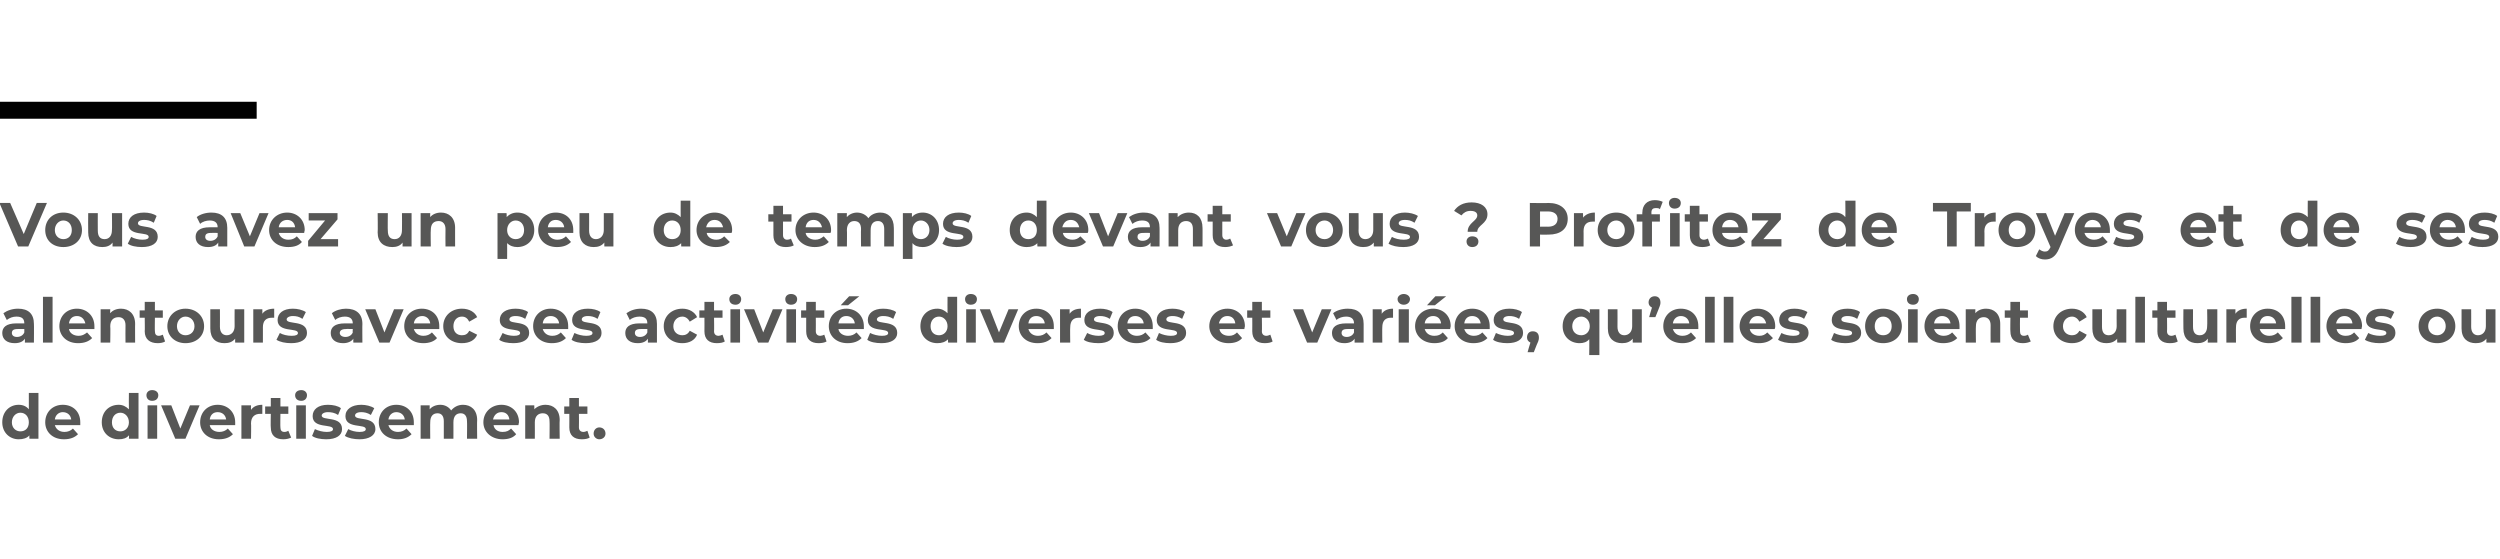
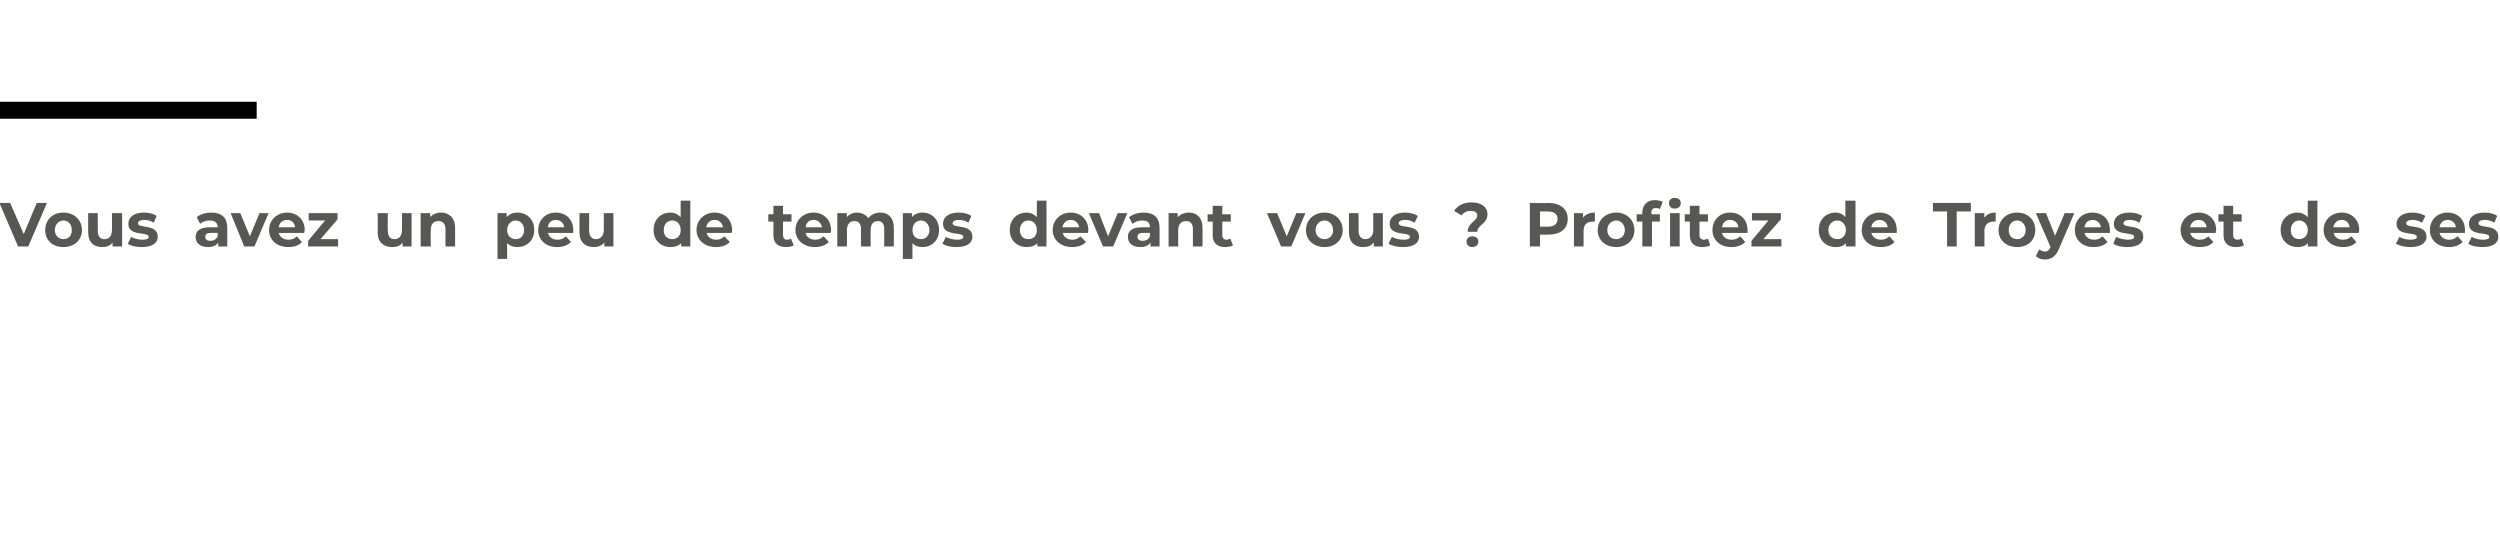
<svg xmlns="http://www.w3.org/2000/svg" version="1.1" width="442.2px" height="98.8px" viewBox="0 -33 442.2 98.8" style="top:-33px">
  <desc>Vous avez un peu de temps devant vous Profitez de Troyes et de ses alentours avec ses activités diverses et variées</desc>
  <defs />
  <g class="svg-textframe-paragraphrules">
    <line class="svg-paragraph-ruleabove" y1="-13.5" y2="-13.5" x1="0" x2="45.4" stroke="#000" stroke-width="3" />
  </g>
  <g id="Polygon16581">
-     <path d="M 6.8 36.5 L 6.8 44.6 L 5.2 44.6 C 5.2 44.6 5.18 43.97 5.2 44 C 4.8 44.5 4.1 44.7 3.3 44.7 C 1.7 44.7 0.4 43.5 0.4 41.7 C 0.4 39.8 1.7 38.6 3.3 38.6 C 4.1 38.6 4.7 38.9 5.1 39.4 C 5.1 39.36 5.1 36.5 5.1 36.5 L 6.8 36.5 Z M 5.1 41.7 C 5.1 40.7 4.5 40 3.6 40 C 2.8 40 2.1 40.7 2.1 41.7 C 2.1 42.7 2.8 43.3 3.6 43.3 C 4.5 43.3 5.1 42.7 5.1 41.7 Z M 14.2 42.2 C 14.2 42.2 9.7 42.2 9.7 42.2 C 9.9 42.9 10.5 43.4 11.4 43.4 C 12 43.4 12.5 43.2 12.9 42.8 C 12.9 42.8 13.8 43.8 13.8 43.8 C 13.2 44.4 12.4 44.7 11.3 44.7 C 9.3 44.7 8 43.4 8 41.7 C 8 39.9 9.3 38.6 11.1 38.6 C 12.9 38.6 14.2 39.8 14.2 41.7 C 14.2 41.8 14.2 42 14.2 42.2 Z M 9.7 41.2 C 9.7 41.2 12.6 41.2 12.6 41.2 C 12.5 40.4 11.9 39.9 11.1 39.9 C 10.4 39.9 9.8 40.4 9.7 41.2 Z M 24.5 36.5 L 24.5 44.6 L 22.8 44.6 C 22.8 44.6 22.85 43.97 22.8 44 C 22.4 44.5 21.8 44.7 21 44.7 C 19.3 44.7 18 43.5 18 41.7 C 18 39.8 19.3 38.6 21 38.6 C 21.7 38.6 22.3 38.9 22.8 39.4 C 22.77 39.36 22.8 36.5 22.8 36.5 L 24.5 36.5 Z M 22.8 41.7 C 22.8 40.7 22.1 40 21.3 40 C 20.4 40 19.8 40.7 19.8 41.7 C 19.8 42.7 20.4 43.3 21.3 43.3 C 22.1 43.3 22.8 42.7 22.8 41.7 Z M 25.9 36.9 C 25.9 36.4 26.3 36 26.9 36 C 27.6 36 28 36.4 28 36.9 C 28 37.5 27.6 37.9 26.9 37.9 C 26.3 37.9 25.9 37.5 25.9 36.9 Z M 26.1 38.7 L 27.8 38.7 L 27.8 44.6 L 26.1 44.6 L 26.1 38.7 Z M 35.3 38.7 L 32.8 44.6 L 31 44.6 L 28.5 38.7 L 30.3 38.7 L 31.9 42.8 L 33.6 38.7 L 35.3 38.7 Z M 41.6 42.2 C 41.6 42.2 37.1 42.2 37.1 42.2 C 37.2 42.9 37.9 43.4 38.8 43.4 C 39.4 43.4 39.9 43.2 40.3 42.8 C 40.3 42.8 41.2 43.8 41.2 43.8 C 40.6 44.4 39.8 44.7 38.7 44.7 C 36.7 44.7 35.4 43.4 35.4 41.7 C 35.4 39.9 36.7 38.6 38.5 38.6 C 40.2 38.6 41.6 39.8 41.6 41.7 C 41.6 41.8 41.6 42 41.6 42.2 Z M 37.1 41.2 C 37.1 41.2 40 41.2 40 41.2 C 39.9 40.4 39.3 39.9 38.5 39.9 C 37.7 39.9 37.2 40.4 37.1 41.2 Z M 46.4 38.6 C 46.4 38.6 46.4 40.2 46.4 40.2 C 46.3 40.2 46.2 40.2 46 40.2 C 45.1 40.2 44.4 40.7 44.4 41.9 C 44.45 41.85 44.4 44.6 44.4 44.6 L 42.7 44.6 L 42.7 38.7 L 44.4 38.7 C 44.4 38.7 44.37 39.51 44.4 39.5 C 44.8 38.9 45.5 38.6 46.4 38.6 Z M 51.5 44.4 C 51.1 44.6 50.6 44.7 50.1 44.7 C 48.7 44.7 47.9 44 47.9 42.6 C 47.85 42.61 47.9 40.2 47.9 40.2 L 46.9 40.2 L 46.9 38.9 L 47.9 38.9 L 47.9 37.4 L 49.6 37.4 L 49.6 38.9 L 51 38.9 L 51 40.2 L 49.6 40.2 C 49.6 40.2 49.56 42.59 49.6 42.6 C 49.6 43.1 49.8 43.4 50.3 43.4 C 50.6 43.4 50.8 43.3 51 43.2 C 51 43.2 51.5 44.4 51.5 44.4 Z M 52.2 36.9 C 52.2 36.4 52.6 36 53.3 36 C 53.9 36 54.3 36.4 54.3 36.9 C 54.3 37.5 53.9 37.9 53.3 37.9 C 52.6 37.9 52.2 37.5 52.2 36.9 Z M 52.4 38.7 L 54.1 38.7 L 54.1 44.6 L 52.4 44.6 L 52.4 38.7 Z M 55.2 44.1 C 55.2 44.1 55.7 42.9 55.7 42.9 C 56.3 43.2 57.1 43.4 57.8 43.4 C 58.6 43.4 58.9 43.2 58.9 42.9 C 58.9 41.9 55.3 42.9 55.3 40.6 C 55.3 39.4 56.3 38.6 58 38.6 C 58.9 38.6 59.8 38.8 60.3 39.2 C 60.3 39.2 59.8 40.4 59.8 40.4 C 59.2 40 58.6 39.9 58 39.9 C 57.3 39.9 56.9 40.2 56.9 40.5 C 56.9 41.5 60.5 40.5 60.5 42.9 C 60.5 44 59.5 44.7 57.7 44.7 C 56.7 44.7 55.7 44.5 55.2 44.1 Z M 61 44.1 C 61 44.1 61.6 42.9 61.6 42.9 C 62.1 43.2 62.9 43.4 63.6 43.4 C 64.4 43.4 64.7 43.2 64.7 42.9 C 64.7 41.9 61.1 42.9 61.1 40.6 C 61.1 39.4 62.2 38.6 63.9 38.6 C 64.7 38.6 65.6 38.8 66.2 39.2 C 66.2 39.2 65.6 40.4 65.6 40.4 C 65 40 64.4 39.9 63.9 39.9 C 63.1 39.9 62.8 40.2 62.8 40.5 C 62.8 41.5 66.4 40.5 66.4 42.9 C 66.4 44 65.3 44.7 63.6 44.7 C 62.6 44.7 61.6 44.5 61 44.1 Z M 73.2 42.2 C 73.2 42.2 68.7 42.2 68.7 42.2 C 68.9 42.9 69.5 43.4 70.4 43.4 C 71 43.4 71.5 43.2 71.9 42.8 C 71.9 42.8 72.8 43.8 72.8 43.8 C 72.2 44.4 71.4 44.7 70.4 44.7 C 68.3 44.7 67 43.4 67 41.7 C 67 39.9 68.3 38.6 70.1 38.6 C 71.9 38.6 73.2 39.8 73.2 41.7 C 73.2 41.8 73.2 42 73.2 42.2 Z M 68.7 41.2 C 68.7 41.2 71.6 41.2 71.6 41.2 C 71.5 40.4 70.9 39.9 70.1 39.9 C 69.4 39.9 68.8 40.4 68.7 41.2 Z M 84.4 41.3 C 84.36 41.26 84.4 44.6 84.4 44.6 L 82.6 44.6 C 82.6 44.6 82.64 41.52 82.6 41.5 C 82.6 40.6 82.2 40.1 81.5 40.1 C 80.7 40.1 80.2 40.6 80.2 41.7 C 80.21 41.68 80.2 44.6 80.2 44.6 L 78.5 44.6 C 78.5 44.6 78.5 41.52 78.5 41.5 C 78.5 40.6 78.1 40.1 77.4 40.1 C 76.6 40.1 76.1 40.6 76.1 41.7 C 76.07 41.68 76.1 44.6 76.1 44.6 L 74.4 44.6 L 74.4 38.7 L 76 38.7 C 76 38.7 76 39.41 76 39.4 C 76.4 38.9 77.1 38.6 77.9 38.6 C 78.7 38.6 79.4 39 79.8 39.6 C 80.3 39 81 38.6 81.9 38.6 C 83.3 38.6 84.4 39.5 84.4 41.3 Z M 91.7 42.2 C 91.7 42.2 87.3 42.2 87.3 42.2 C 87.4 42.9 88 43.4 88.9 43.4 C 89.6 43.4 90 43.2 90.4 42.8 C 90.4 42.8 91.3 43.8 91.3 43.8 C 90.8 44.4 90 44.7 88.9 44.7 C 86.9 44.7 85.5 43.4 85.5 41.7 C 85.5 39.9 86.9 38.6 88.7 38.6 C 90.4 38.6 91.8 39.8 91.8 41.7 C 91.8 41.8 91.7 42 91.7 42.2 Z M 87.2 41.2 C 87.2 41.2 90.1 41.2 90.1 41.2 C 90 40.4 89.5 39.9 88.7 39.9 C 87.9 39.9 87.4 40.4 87.2 41.2 Z M 99 41.3 C 98.95 41.26 99 44.6 99 44.6 L 97.2 44.6 C 97.2 44.6 97.24 41.52 97.2 41.5 C 97.2 40.6 96.8 40.1 96 40.1 C 95.2 40.1 94.6 40.6 94.6 41.7 C 94.62 41.72 94.6 44.6 94.6 44.6 L 92.9 44.6 L 92.9 38.7 L 94.5 38.7 C 94.5 38.7 94.54 39.42 94.5 39.4 C 95 38.9 95.7 38.6 96.5 38.6 C 97.9 38.6 99 39.5 99 41.3 Z M 104.3 44.4 C 104 44.6 103.5 44.7 102.9 44.7 C 101.5 44.7 100.7 44 100.7 42.6 C 100.72 42.61 100.7 40.2 100.7 40.2 L 99.8 40.2 L 99.8 38.9 L 100.7 38.9 L 100.7 37.4 L 102.4 37.4 L 102.4 38.9 L 103.9 38.9 L 103.9 40.2 L 102.4 40.2 C 102.4 40.2 102.43 42.59 102.4 42.6 C 102.4 43.1 102.7 43.4 103.2 43.4 C 103.4 43.4 103.7 43.3 103.9 43.2 C 103.9 43.2 104.3 44.4 104.3 44.4 Z M 105 43.7 C 105 43 105.5 42.6 106 42.6 C 106.6 42.6 107.1 43 107.1 43.7 C 107.1 44.3 106.6 44.7 106 44.7 C 105.5 44.7 105 44.3 105 43.7 Z " stroke="none" fill="#575756" />
-   </g>
+     </g>
  <g id="Polygon16580">
-     <path d="M 6 24.3 C 6.03 24.27 6 27.6 6 27.6 L 4.4 27.6 C 4.4 27.6 4.42 26.91 4.4 26.9 C 4.1 27.4 3.5 27.7 2.6 27.7 C 1.2 27.7 0.4 27 0.4 25.9 C 0.4 24.9 1.1 24.2 2.9 24.2 C 2.9 24.2 4.3 24.2 4.3 24.2 C 4.3 23.4 3.9 23 2.9 23 C 2.3 23 1.7 23.2 1.2 23.6 C 1.2 23.6 0.6 22.4 0.6 22.4 C 1.3 21.9 2.2 21.6 3.2 21.6 C 5 21.6 6 22.5 6 24.3 Z M 4.3 25.8 C 4.31 25.78 4.3 25.2 4.3 25.2 C 4.3 25.2 3.13 25.17 3.1 25.2 C 2.3 25.2 2.1 25.5 2.1 25.9 C 2.1 26.3 2.4 26.6 3 26.6 C 3.6 26.6 4.1 26.3 4.3 25.8 Z M 7.6 19.5 L 9.3 19.5 L 9.3 27.6 L 7.6 27.6 L 7.6 19.5 Z M 16.7 25.2 C 16.7 25.2 12.2 25.2 12.2 25.2 C 12.3 25.9 13 26.4 13.9 26.4 C 14.5 26.4 14.9 26.2 15.4 25.8 C 15.4 25.8 16.3 26.8 16.3 26.8 C 15.7 27.4 14.9 27.7 13.8 27.7 C 11.8 27.7 10.5 26.4 10.5 24.7 C 10.5 22.9 11.8 21.6 13.6 21.6 C 15.3 21.6 16.7 22.8 16.7 24.7 C 16.7 24.8 16.7 25 16.7 25.2 Z M 12.2 24.2 C 12.2 24.2 15.1 24.2 15.1 24.2 C 14.9 23.4 14.4 22.9 13.6 22.9 C 12.8 22.9 12.3 23.4 12.2 24.2 Z M 23.9 24.3 C 23.88 24.26 23.9 27.6 23.9 27.6 L 22.2 27.6 C 22.2 27.6 22.17 24.52 22.2 24.5 C 22.2 23.6 21.7 23.1 21 23.1 C 20.1 23.1 19.5 23.6 19.5 24.7 C 19.55 24.72 19.5 27.6 19.5 27.6 L 17.8 27.6 L 17.8 21.7 L 19.5 21.7 C 19.5 21.7 19.47 22.42 19.5 22.4 C 19.9 21.9 20.6 21.6 21.4 21.6 C 22.8 21.6 23.9 22.5 23.9 24.3 Z M 29.2 27.4 C 28.9 27.6 28.4 27.7 27.9 27.7 C 26.5 27.7 25.6 27 25.6 25.6 C 25.64 25.61 25.6 23.2 25.6 23.2 L 24.7 23.2 L 24.7 21.9 L 25.6 21.9 L 25.6 20.4 L 27.4 20.4 L 27.4 21.9 L 28.8 21.9 L 28.8 23.2 L 27.4 23.2 C 27.4 23.2 27.36 25.59 27.4 25.6 C 27.4 26.1 27.6 26.4 28.1 26.4 C 28.3 26.4 28.6 26.3 28.8 26.2 C 28.8 26.2 29.2 27.4 29.2 27.4 Z M 29.6 24.7 C 29.6 22.9 31 21.6 32.8 21.6 C 34.7 21.6 36.1 22.9 36.1 24.7 C 36.1 26.5 34.7 27.7 32.8 27.7 C 31 27.7 29.6 26.5 29.6 24.7 Z M 34.4 24.7 C 34.4 23.7 33.7 23 32.8 23 C 32 23 31.3 23.7 31.3 24.7 C 31.3 25.7 32 26.3 32.8 26.3 C 33.7 26.3 34.4 25.7 34.4 24.7 Z M 43.2 21.7 L 43.2 27.6 L 41.6 27.6 C 41.6 27.6 41.57 26.94 41.6 26.9 C 41.1 27.5 40.5 27.7 39.7 27.7 C 38.2 27.7 37.2 26.9 37.2 25.1 C 37.2 25.07 37.2 21.7 37.2 21.7 L 38.9 21.7 C 38.9 21.7 38.92 24.82 38.9 24.8 C 38.9 25.8 39.4 26.3 40.1 26.3 C 40.9 26.3 41.5 25.7 41.5 24.7 C 41.48 24.66 41.5 21.7 41.5 21.7 L 43.2 21.7 Z M 48.5 21.6 C 48.5 21.6 48.5 23.2 48.5 23.2 C 48.3 23.2 48.2 23.2 48.1 23.2 C 47.1 23.2 46.5 23.7 46.5 24.9 C 46.51 24.85 46.5 27.6 46.5 27.6 L 44.8 27.6 L 44.8 21.7 L 46.4 21.7 C 46.4 21.7 46.43 22.51 46.4 22.5 C 46.8 21.9 47.6 21.6 48.5 21.6 Z M 48.9 27.1 C 48.9 27.1 49.5 25.9 49.5 25.9 C 50 26.2 50.8 26.4 51.6 26.4 C 52.4 26.4 52.7 26.2 52.7 25.9 C 52.7 24.9 49.1 25.9 49.1 23.6 C 49.1 22.4 50.1 21.6 51.8 21.6 C 52.6 21.6 53.5 21.8 54.1 22.2 C 54.1 22.2 53.5 23.4 53.5 23.4 C 52.9 23 52.4 22.9 51.8 22.9 C 51.1 22.9 50.7 23.2 50.7 23.5 C 50.7 24.5 54.3 23.5 54.3 25.9 C 54.3 27 53.3 27.7 51.5 27.7 C 50.5 27.7 49.5 27.5 48.9 27.1 Z M 64.1 24.3 C 64.07 24.27 64.1 27.6 64.1 27.6 L 62.5 27.6 C 62.5 27.6 62.47 26.91 62.5 26.9 C 62.2 27.4 61.5 27.7 60.7 27.7 C 59.3 27.7 58.5 27 58.5 25.9 C 58.5 24.9 59.2 24.2 61 24.2 C 61 24.2 62.4 24.2 62.4 24.2 C 62.4 23.4 61.9 23 61 23 C 60.4 23 59.7 23.2 59.3 23.6 C 59.3 23.6 58.7 22.4 58.7 22.4 C 59.3 21.9 60.3 21.6 61.2 21.6 C 63 21.6 64.1 22.5 64.1 24.3 Z M 62.4 25.8 C 62.36 25.78 62.4 25.2 62.4 25.2 C 62.4 25.2 61.18 25.17 61.2 25.2 C 60.4 25.2 60.1 25.5 60.1 25.9 C 60.1 26.3 60.5 26.6 61.1 26.6 C 61.7 26.6 62.2 26.3 62.4 25.8 Z M 71.4 21.7 L 68.9 27.6 L 67.1 27.6 L 64.6 21.7 L 66.4 21.7 L 68 25.8 L 69.7 21.7 L 71.4 21.7 Z M 77.7 25.2 C 77.7 25.2 73.2 25.2 73.2 25.2 C 73.4 25.9 74 26.4 74.9 26.4 C 75.5 26.4 76 26.2 76.4 25.8 C 76.4 25.8 77.3 26.8 77.3 26.8 C 76.8 27.4 75.9 27.7 74.9 27.7 C 72.8 27.7 71.5 26.4 71.5 24.7 C 71.5 22.9 72.8 21.6 74.6 21.6 C 76.4 21.6 77.7 22.8 77.7 24.7 C 77.7 24.8 77.7 25 77.7 25.2 Z M 73.2 24.2 C 73.2 24.2 76.1 24.2 76.1 24.2 C 76 23.4 75.4 22.9 74.7 22.9 C 73.9 22.9 73.3 23.4 73.2 24.2 Z M 78.4 24.7 C 78.4 22.9 79.8 21.6 81.7 21.6 C 83 21.6 84 22.2 84.4 23.1 C 84.4 23.1 83 23.9 83 23.9 C 82.7 23.3 82.3 23 81.7 23 C 80.8 23 80.2 23.7 80.2 24.7 C 80.2 25.7 80.8 26.3 81.7 26.3 C 82.3 26.3 82.7 26.1 83 25.5 C 83 25.5 84.4 26.2 84.4 26.2 C 84 27.2 83 27.7 81.7 27.7 C 79.8 27.7 78.4 26.5 78.4 24.7 Z M 88.3 27.1 C 88.3 27.1 88.9 25.9 88.9 25.9 C 89.4 26.2 90.2 26.4 90.9 26.4 C 91.7 26.4 92 26.2 92 25.9 C 92 24.9 88.4 25.9 88.4 23.6 C 88.4 22.4 89.4 21.6 91.2 21.6 C 92 21.6 92.9 21.8 93.4 22.2 C 93.4 22.2 92.9 23.4 92.9 23.4 C 92.3 23 91.7 22.9 91.2 22.9 C 90.4 22.9 90.1 23.2 90.1 23.5 C 90.1 24.5 93.6 23.5 93.6 25.9 C 93.6 27 92.6 27.7 90.8 27.7 C 89.8 27.7 88.8 27.5 88.3 27.1 Z M 100.5 25.2 C 100.5 25.2 96 25.2 96 25.2 C 96.2 25.9 96.8 26.4 97.7 26.4 C 98.3 26.4 98.8 26.2 99.2 25.8 C 99.2 25.8 100.1 26.8 100.1 26.8 C 99.5 27.4 98.7 27.7 97.6 27.7 C 95.6 27.7 94.3 26.4 94.3 24.7 C 94.3 22.9 95.6 21.6 97.4 21.6 C 99.2 21.6 100.5 22.8 100.5 24.7 C 100.5 24.8 100.5 25 100.5 25.2 Z M 96 24.2 C 96 24.2 98.9 24.2 98.9 24.2 C 98.8 23.4 98.2 22.9 97.4 22.9 C 96.6 22.9 96.1 23.4 96 24.2 Z M 101.1 27.1 C 101.1 27.1 101.6 25.9 101.6 25.9 C 102.2 26.2 103 26.4 103.7 26.4 C 104.5 26.4 104.8 26.2 104.8 25.9 C 104.8 24.9 101.2 25.9 101.2 23.6 C 101.2 22.4 102.2 21.6 104 21.6 C 104.8 21.6 105.7 21.8 106.2 22.2 C 106.2 22.2 105.7 23.4 105.7 23.4 C 105.1 23 104.5 22.9 104 22.9 C 103.2 22.9 102.9 23.2 102.9 23.5 C 102.9 24.5 106.4 23.5 106.4 25.9 C 106.4 27 105.4 27.7 103.6 27.7 C 102.6 27.7 101.6 27.5 101.1 27.1 Z M 116.2 24.3 C 116.2 24.27 116.2 27.6 116.2 27.6 L 114.6 27.6 C 114.6 27.6 114.6 26.91 114.6 26.9 C 114.3 27.4 113.7 27.7 112.8 27.7 C 111.4 27.7 110.6 27 110.6 25.9 C 110.6 24.9 111.3 24.2 113.1 24.2 C 113.1 24.2 114.5 24.2 114.5 24.2 C 114.5 23.4 114.1 23 113.1 23 C 112.5 23 111.8 23.2 111.4 23.6 C 111.4 23.6 110.8 22.4 110.8 22.4 C 111.5 21.9 112.4 21.6 113.4 21.6 C 115.2 21.6 116.2 22.5 116.2 24.3 Z M 114.5 25.8 C 114.49 25.78 114.5 25.2 114.5 25.2 C 114.5 25.2 113.31 25.17 113.3 25.2 C 112.5 25.2 112.3 25.5 112.3 25.9 C 112.3 26.3 112.6 26.6 113.2 26.6 C 113.8 26.6 114.3 26.3 114.5 25.8 Z M 117.4 24.7 C 117.4 22.9 118.8 21.6 120.7 21.6 C 121.9 21.6 122.9 22.2 123.3 23.1 C 123.3 23.1 122 23.9 122 23.9 C 121.7 23.3 121.2 23 120.7 23 C 119.8 23 119.1 23.7 119.1 24.7 C 119.1 25.7 119.8 26.3 120.7 26.3 C 121.2 26.3 121.7 26.1 122 25.5 C 122 25.5 123.3 26.2 123.3 26.2 C 122.9 27.2 121.9 27.7 120.7 27.7 C 118.8 27.7 117.4 26.5 117.4 24.7 Z M 128.2 27.4 C 127.9 27.6 127.4 27.7 126.8 27.7 C 125.4 27.7 124.6 27 124.6 25.6 C 124.62 25.61 124.6 23.2 124.6 23.2 L 123.7 23.2 L 123.7 21.9 L 124.6 21.9 L 124.6 20.4 L 126.3 20.4 L 126.3 21.9 L 127.8 21.9 L 127.8 23.2 L 126.3 23.2 C 126.3 23.2 126.34 25.59 126.3 25.6 C 126.3 26.1 126.6 26.4 127.1 26.4 C 127.3 26.4 127.6 26.3 127.8 26.2 C 127.8 26.2 128.2 27.4 128.2 27.4 Z M 129 19.9 C 129 19.4 129.4 19 130.1 19 C 130.7 19 131.1 19.4 131.1 19.9 C 131.1 20.5 130.7 20.9 130.1 20.9 C 129.4 20.9 129 20.5 129 19.9 Z M 129.2 21.7 L 130.9 21.7 L 130.9 27.6 L 129.2 27.6 L 129.2 21.7 Z M 138.4 21.7 L 135.9 27.6 L 134.1 27.6 L 131.6 21.7 L 133.4 21.7 L 135 25.8 L 136.7 21.7 L 138.4 21.7 Z M 138.9 19.9 C 138.9 19.4 139.3 19 139.9 19 C 140.6 19 141 19.4 141 19.9 C 141 20.5 140.6 20.9 139.9 20.9 C 139.3 20.9 138.9 20.5 138.9 19.9 Z M 139.1 21.7 L 140.8 21.7 L 140.8 27.6 L 139.1 27.6 L 139.1 21.7 Z M 146.2 27.4 C 145.9 27.6 145.3 27.7 144.8 27.7 C 143.4 27.7 142.6 27 142.6 25.6 C 142.61 25.61 142.6 23.2 142.6 23.2 L 141.7 23.2 L 141.7 21.9 L 142.6 21.9 L 142.6 20.4 L 144.3 20.4 L 144.3 21.9 L 145.8 21.9 L 145.8 23.2 L 144.3 23.2 C 144.3 23.2 144.32 25.59 144.3 25.6 C 144.3 26.1 144.6 26.4 145.1 26.4 C 145.3 26.4 145.6 26.3 145.8 26.2 C 145.8 26.2 146.2 27.4 146.2 27.4 Z M 150 21 L 148.7 21 L 150.2 19.4 L 152 19.4 L 150 21 Z M 152.8 25.2 C 152.8 25.2 148.3 25.2 148.3 25.2 C 148.4 25.9 149.1 26.4 150 26.4 C 150.6 26.4 151.1 26.2 151.5 25.8 C 151.5 25.8 152.4 26.8 152.4 26.8 C 151.8 27.4 151 27.7 149.9 27.7 C 147.9 27.7 146.6 26.4 146.6 24.7 C 146.6 22.9 147.9 21.6 149.7 21.6 C 151.4 21.6 152.8 22.8 152.8 24.7 C 152.8 24.8 152.8 25 152.8 25.2 Z M 148.3 24.2 C 148.3 24.2 151.2 24.2 151.2 24.2 C 151.1 23.4 150.5 22.9 149.7 22.9 C 148.9 22.9 148.4 23.4 148.3 24.2 Z M 153.4 27.1 C 153.4 27.1 153.9 25.9 153.9 25.9 C 154.5 26.2 155.3 26.4 156 26.4 C 156.8 26.4 157.1 26.2 157.1 25.9 C 157.1 24.9 153.5 25.9 153.5 23.6 C 153.5 22.4 154.5 21.6 156.2 21.6 C 157.1 21.6 158 21.8 158.5 22.2 C 158.5 22.2 158 23.4 158 23.4 C 157.4 23 156.8 22.9 156.2 22.9 C 155.5 22.9 155.1 23.2 155.1 23.5 C 155.1 24.5 158.7 23.5 158.7 25.9 C 158.7 27 157.7 27.7 155.9 27.7 C 154.9 27.7 153.9 27.5 153.4 27.1 Z M 169.3 19.5 L 169.3 27.6 L 167.7 27.6 C 167.7 27.6 167.65 26.97 167.7 27 C 167.2 27.5 166.6 27.7 165.8 27.7 C 164.1 27.7 162.8 26.5 162.8 24.7 C 162.8 22.8 164.1 21.6 165.8 21.6 C 166.5 21.6 167.1 21.9 167.6 22.4 C 167.58 22.36 167.6 19.5 167.6 19.5 L 169.3 19.5 Z M 167.6 24.7 C 167.6 23.7 166.9 23 166.1 23 C 165.2 23 164.6 23.7 164.6 24.7 C 164.6 25.7 165.2 26.3 166.1 26.3 C 166.9 26.3 167.6 25.7 167.6 24.7 Z M 170.7 19.9 C 170.7 19.4 171.1 19 171.7 19 C 172.4 19 172.8 19.4 172.8 19.9 C 172.8 20.5 172.4 20.9 171.7 20.9 C 171.1 20.9 170.7 20.5 170.7 19.9 Z M 170.9 21.7 L 172.6 21.7 L 172.6 27.6 L 170.9 27.6 L 170.9 21.7 Z M 180.1 21.7 L 177.6 27.6 L 175.8 27.6 L 173.3 21.7 L 175.1 21.7 L 176.7 25.8 L 178.4 21.7 L 180.1 21.7 Z M 186.4 25.2 C 186.4 25.2 181.9 25.2 181.9 25.2 C 182.1 25.9 182.7 26.4 183.6 26.4 C 184.2 26.4 184.7 26.2 185.1 25.8 C 185.1 25.8 186 26.8 186 26.8 C 185.4 27.4 184.6 27.7 183.5 27.7 C 181.5 27.7 180.2 26.4 180.2 24.7 C 180.2 22.9 181.5 21.6 183.3 21.6 C 185.1 21.6 186.4 22.8 186.4 24.7 C 186.4 24.8 186.4 25 186.4 25.2 Z M 181.9 24.2 C 181.9 24.2 184.8 24.2 184.8 24.2 C 184.7 23.4 184.1 22.9 183.3 22.9 C 182.5 22.9 182 23.4 181.9 24.2 Z M 191.2 21.6 C 191.2 21.6 191.2 23.2 191.2 23.2 C 191.1 23.2 191 23.2 190.8 23.2 C 189.9 23.2 189.3 23.7 189.3 24.9 C 189.26 24.85 189.3 27.6 189.3 27.6 L 187.5 27.6 L 187.5 21.7 L 189.2 21.7 C 189.2 21.7 189.18 22.51 189.2 22.5 C 189.6 21.9 190.3 21.6 191.2 21.6 Z M 191.7 27.1 C 191.7 27.1 192.3 25.9 192.3 25.9 C 192.8 26.2 193.6 26.4 194.3 26.4 C 195.1 26.4 195.4 26.2 195.4 25.9 C 195.4 24.9 191.8 25.9 191.8 23.6 C 191.8 22.4 192.8 21.6 194.6 21.6 C 195.4 21.6 196.3 21.8 196.8 22.2 C 196.8 22.2 196.3 23.4 196.3 23.4 C 195.7 23 195.1 22.9 194.6 22.9 C 193.8 22.9 193.5 23.2 193.5 23.5 C 193.5 24.5 197 23.5 197 25.9 C 197 27 196 27.7 194.3 27.7 C 193.2 27.7 192.2 27.5 191.7 27.1 Z M 203.9 25.2 C 203.9 25.2 199.4 25.2 199.4 25.2 C 199.6 25.9 200.2 26.4 201.1 26.4 C 201.7 26.4 202.2 26.2 202.6 25.8 C 202.6 25.8 203.5 26.8 203.5 26.8 C 202.9 27.4 202.1 27.7 201 27.7 C 199 27.7 197.7 26.4 197.7 24.7 C 197.7 22.9 199 21.6 200.8 21.6 C 202.6 21.6 203.9 22.8 203.9 24.7 C 203.9 24.8 203.9 25 203.9 25.2 Z M 199.4 24.2 C 199.4 24.2 202.3 24.2 202.3 24.2 C 202.2 23.4 201.6 22.9 200.8 22.9 C 200 22.9 199.5 23.4 199.4 24.2 Z M 204.5 27.1 C 204.5 27.1 205 25.9 205 25.9 C 205.6 26.2 206.4 26.4 207.1 26.4 C 207.9 26.4 208.2 26.2 208.2 25.9 C 208.2 24.9 204.6 25.9 204.6 23.6 C 204.6 22.4 205.6 21.6 207.4 21.6 C 208.2 21.6 209.1 21.8 209.6 22.2 C 209.6 22.2 209.1 23.4 209.1 23.4 C 208.5 23 207.9 22.9 207.4 22.9 C 206.6 22.9 206.3 23.2 206.3 23.5 C 206.3 24.5 209.8 23.5 209.8 25.9 C 209.8 27 208.8 27.7 207 27.7 C 206 27.7 205 27.5 204.5 27.1 Z M 220.1 25.2 C 220.1 25.2 215.7 25.2 215.7 25.2 C 215.8 25.9 216.4 26.4 217.4 26.4 C 218 26.4 218.4 26.2 218.8 25.8 C 218.8 25.8 219.7 26.8 219.7 26.8 C 219.2 27.4 218.4 27.7 217.3 27.7 C 215.3 27.7 213.9 26.4 213.9 24.7 C 213.9 22.9 215.3 21.6 217.1 21.6 C 218.8 21.6 220.2 22.8 220.2 24.7 C 220.2 24.8 220.1 25 220.1 25.2 Z M 215.6 24.2 C 215.6 24.2 218.5 24.2 218.5 24.2 C 218.4 23.4 217.9 22.9 217.1 22.9 C 216.3 22.9 215.8 23.4 215.6 24.2 Z M 225.1 27.4 C 224.8 27.6 224.3 27.7 223.7 27.7 C 222.3 27.7 221.5 27 221.5 25.6 C 221.52 25.61 221.5 23.2 221.5 23.2 L 220.6 23.2 L 220.6 21.9 L 221.5 21.9 L 221.5 20.4 L 223.2 20.4 L 223.2 21.9 L 224.7 21.9 L 224.7 23.2 L 223.2 23.2 C 223.2 23.2 223.24 25.59 223.2 25.6 C 223.2 26.1 223.5 26.4 224 26.4 C 224.2 26.4 224.5 26.3 224.7 26.2 C 224.7 26.2 225.1 27.4 225.1 27.4 Z M 235.5 21.7 L 233 27.6 L 231.2 27.6 L 228.7 21.7 L 230.5 21.7 L 232.1 25.8 L 233.8 21.7 L 235.5 21.7 Z M 241.2 24.3 C 241.2 24.27 241.2 27.6 241.2 27.6 L 239.6 27.6 C 239.6 27.6 239.59 26.91 239.6 26.9 C 239.3 27.4 238.7 27.7 237.8 27.7 C 236.4 27.7 235.6 27 235.6 25.9 C 235.6 24.9 236.3 24.2 238.1 24.2 C 238.1 24.2 239.5 24.2 239.5 24.2 C 239.5 23.4 239 23 238.1 23 C 237.5 23 236.8 23.2 236.4 23.6 C 236.4 23.6 235.8 22.4 235.8 22.4 C 236.4 21.9 237.4 21.6 238.4 21.6 C 240.2 21.6 241.2 22.5 241.2 24.3 Z M 239.5 25.8 C 239.48 25.78 239.5 25.2 239.5 25.2 C 239.5 25.2 238.31 25.17 238.3 25.2 C 237.5 25.2 237.3 25.5 237.3 25.9 C 237.3 26.3 237.6 26.6 238.2 26.6 C 238.8 26.6 239.3 26.3 239.5 25.8 Z M 246.4 21.6 C 246.4 21.6 246.4 23.2 246.4 23.2 C 246.3 23.2 246.2 23.2 246 23.2 C 245.1 23.2 244.5 23.7 244.5 24.9 C 244.47 24.85 244.5 27.6 244.5 27.6 L 242.8 27.6 L 242.8 21.7 L 244.4 21.7 C 244.4 21.7 244.39 22.51 244.4 22.5 C 244.8 21.9 245.5 21.6 246.4 21.6 Z M 247.2 19.9 C 247.2 19.4 247.7 19 248.3 19 C 248.9 19 249.4 19.4 249.4 19.9 C 249.4 20.5 248.9 20.9 248.3 20.9 C 247.7 20.9 247.2 20.5 247.2 19.9 Z M 247.4 21.7 L 249.2 21.7 L 249.2 27.6 L 247.4 27.6 L 247.4 21.7 Z M 253.8 21 L 252.4 21 L 253.9 19.4 L 255.8 19.4 L 253.8 21 Z M 256.5 25.2 C 256.5 25.2 252 25.2 252 25.2 C 252.2 25.9 252.8 26.4 253.7 26.4 C 254.4 26.4 254.8 26.2 255.2 25.8 C 255.2 25.8 256.1 26.8 256.1 26.8 C 255.6 27.4 254.8 27.7 253.7 27.7 C 251.7 27.7 250.3 26.4 250.3 24.7 C 250.3 22.9 251.7 21.6 253.5 21.6 C 255.2 21.6 256.6 22.8 256.6 24.7 C 256.6 24.8 256.5 25 256.5 25.2 Z M 252 24.2 C 252 24.2 254.9 24.2 254.9 24.2 C 254.8 23.4 254.3 22.9 253.5 22.9 C 252.7 22.9 252.1 23.4 252 24.2 Z M 263.5 25.2 C 263.5 25.2 259 25.2 259 25.2 C 259.2 25.9 259.8 26.4 260.7 26.4 C 261.3 26.4 261.8 26.2 262.2 25.8 C 262.2 25.8 263.1 26.8 263.1 26.8 C 262.5 27.4 261.7 27.7 260.6 27.7 C 258.6 27.7 257.3 26.4 257.3 24.7 C 257.3 22.9 258.6 21.6 260.4 21.6 C 262.2 21.6 263.5 22.8 263.5 24.7 C 263.5 24.8 263.5 25 263.5 25.2 Z M 259 24.2 C 259 24.2 261.9 24.2 261.9 24.2 C 261.8 23.4 261.2 22.9 260.4 22.9 C 259.6 22.9 259.1 23.4 259 24.2 Z M 264.1 27.1 C 264.1 27.1 264.6 25.9 264.6 25.9 C 265.2 26.2 266 26.4 266.7 26.4 C 267.5 26.4 267.8 26.2 267.8 25.9 C 267.8 24.9 264.2 25.9 264.2 23.6 C 264.2 22.4 265.2 21.6 267 21.6 C 267.8 21.6 268.7 21.8 269.2 22.2 C 269.2 22.2 268.7 23.4 268.7 23.4 C 268.1 23 267.5 22.9 267 22.9 C 266.2 22.9 265.9 23.2 265.9 23.5 C 265.9 24.5 269.4 23.5 269.4 25.9 C 269.4 27 268.4 27.7 266.6 27.7 C 265.6 27.7 264.6 27.5 264.1 27.1 Z M 272.2 26.7 C 272.2 26.9 272.2 27.2 271.9 27.8 C 271.9 27.76 271.3 29.3 271.3 29.3 L 270.2 29.3 C 270.2 29.3 270.67 27.59 270.7 27.6 C 270.3 27.4 270.1 27.1 270.1 26.7 C 270.1 26 270.5 25.6 271.1 25.6 C 271.8 25.6 272.2 26 272.2 26.7 Z M 282.9 21.7 L 282.9 29.8 L 281.1 29.8 C 281.1 29.8 281.14 27.02 281.1 27 C 280.7 27.5 280.1 27.7 279.4 27.7 C 277.7 27.7 276.4 26.5 276.4 24.7 C 276.4 22.8 277.7 21.6 279.4 21.6 C 280.2 21.6 280.8 21.9 281.2 22.4 C 281.22 22.41 281.2 21.7 281.2 21.7 L 282.9 21.7 Z M 281.2 24.7 C 281.2 23.7 280.5 23 279.7 23 C 278.8 23 278.1 23.7 278.1 24.7 C 278.1 25.7 278.8 26.3 279.7 26.3 C 280.5 26.3 281.2 25.7 281.2 24.7 Z M 290.4 21.7 L 290.4 27.6 L 288.8 27.6 C 288.8 27.6 288.78 26.94 288.8 26.9 C 288.3 27.5 287.7 27.7 286.9 27.7 C 285.5 27.7 284.4 26.9 284.4 25.1 C 284.41 25.07 284.4 21.7 284.4 21.7 L 286.1 21.7 C 286.1 21.7 286.12 24.82 286.1 24.8 C 286.1 25.8 286.6 26.3 287.3 26.3 C 288.1 26.3 288.7 25.7 288.7 24.7 C 288.69 24.66 288.7 21.7 288.7 21.7 L 290.4 21.7 Z M 293.7 20.5 C 293.7 20.7 293.7 20.9 293.4 21.6 C 293.43 21.55 292.8 23.1 292.8 23.1 L 291.7 23.1 C 291.7 23.1 292.17 21.4 292.2 21.4 C 291.8 21.2 291.6 20.9 291.6 20.5 C 291.6 19.8 292.1 19.4 292.7 19.4 C 293.3 19.4 293.7 19.8 293.7 20.5 Z M 300.4 25.2 C 300.4 25.2 295.9 25.2 295.9 25.2 C 296.1 25.9 296.7 26.4 297.6 26.4 C 298.2 26.4 298.7 26.2 299.1 25.8 C 299.1 25.8 300 26.8 300 26.8 C 299.4 27.4 298.6 27.7 297.6 27.7 C 295.5 27.7 294.2 26.4 294.2 24.7 C 294.2 22.9 295.5 21.6 297.3 21.6 C 299.1 21.6 300.4 22.8 300.4 24.7 C 300.4 24.8 300.4 25 300.4 25.2 Z M 295.9 24.2 C 295.9 24.2 298.8 24.2 298.8 24.2 C 298.7 23.4 298.1 22.9 297.3 22.9 C 296.6 22.9 296 23.4 295.9 24.2 Z M 301.6 19.5 L 303.3 19.5 L 303.3 27.6 L 301.6 27.6 L 301.6 19.5 Z M 304.9 19.5 L 306.6 19.5 L 306.6 27.6 L 304.9 27.6 L 304.9 19.5 Z M 313.9 25.2 C 313.9 25.2 309.5 25.2 309.5 25.2 C 309.6 25.9 310.3 26.4 311.2 26.4 C 311.8 26.4 312.2 26.2 312.6 25.8 C 312.6 25.8 313.6 26.8 313.6 26.8 C 313 27.4 312.2 27.7 311.1 27.7 C 309.1 27.7 307.7 26.4 307.7 24.7 C 307.7 22.9 309.1 21.6 310.9 21.6 C 312.6 21.6 314 22.8 314 24.7 C 314 24.8 314 25 313.9 25.2 Z M 309.4 24.2 C 309.4 24.2 312.4 24.2 312.4 24.2 C 312.2 23.4 311.7 22.9 310.9 22.9 C 310.1 22.9 309.6 23.4 309.4 24.2 Z M 314.5 27.1 C 314.5 27.1 315.1 25.9 315.1 25.9 C 315.6 26.2 316.5 26.4 317.2 26.4 C 318 26.4 318.3 26.2 318.3 25.9 C 318.3 24.9 314.7 25.9 314.7 23.6 C 314.7 22.4 315.7 21.6 317.4 21.6 C 318.2 21.6 319.1 21.8 319.7 22.2 C 319.7 22.2 319.1 23.4 319.1 23.4 C 318.6 23 318 22.9 317.4 22.9 C 316.7 22.9 316.3 23.2 316.3 23.5 C 316.3 24.5 319.9 23.5 319.9 25.9 C 319.9 27 318.9 27.7 317.1 27.7 C 316.1 27.7 315.1 27.5 314.5 27.1 Z M 323.9 27.1 C 323.9 27.1 324.4 25.9 324.4 25.9 C 325 26.2 325.8 26.4 326.5 26.4 C 327.3 26.4 327.6 26.2 327.6 25.9 C 327.6 24.9 324 25.9 324 23.6 C 324 22.4 325 21.6 326.8 21.6 C 327.6 21.6 328.5 21.8 329 22.2 C 329 22.2 328.5 23.4 328.5 23.4 C 327.9 23 327.3 22.9 326.8 22.9 C 326 22.9 325.7 23.2 325.7 23.5 C 325.7 24.5 329.2 23.5 329.2 25.9 C 329.2 27 328.2 27.7 326.4 27.7 C 325.4 27.7 324.4 27.5 323.9 27.1 Z M 329.9 24.7 C 329.9 22.9 331.2 21.6 333.1 21.6 C 335 21.6 336.4 22.9 336.4 24.7 C 336.4 26.5 335 27.7 333.1 27.7 C 331.2 27.7 329.9 26.5 329.9 24.7 Z M 334.6 24.7 C 334.6 23.7 334 23 333.1 23 C 332.2 23 331.6 23.7 331.6 24.7 C 331.6 25.7 332.2 26.3 333.1 26.3 C 334 26.3 334.6 25.7 334.6 24.7 Z M 337.3 19.9 C 337.3 19.4 337.7 19 338.4 19 C 339 19 339.4 19.4 339.4 19.9 C 339.4 20.5 339 20.9 338.4 20.9 C 337.7 20.9 337.3 20.5 337.3 19.9 Z M 337.5 21.7 L 339.2 21.7 L 339.2 27.6 L 337.5 27.6 L 337.5 21.7 Z M 346.6 25.2 C 346.6 25.2 342.1 25.2 342.1 25.2 C 342.3 25.9 342.9 26.4 343.8 26.4 C 344.4 26.4 344.9 26.2 345.3 25.8 C 345.3 25.8 346.2 26.8 346.2 26.8 C 345.6 27.4 344.8 27.7 343.7 27.7 C 341.7 27.7 340.4 26.4 340.4 24.7 C 340.4 22.9 341.7 21.6 343.5 21.6 C 345.3 21.6 346.6 22.8 346.6 24.7 C 346.6 24.8 346.6 25 346.6 25.2 Z M 342.1 24.2 C 342.1 24.2 345 24.2 345 24.2 C 344.9 23.4 344.3 22.9 343.5 22.9 C 342.8 22.9 342.2 23.4 342.1 24.2 Z M 353.8 24.3 C 353.8 24.26 353.8 27.6 353.8 27.6 L 352.1 27.6 C 352.1 27.6 352.08 24.52 352.1 24.5 C 352.1 23.6 351.6 23.1 350.9 23.1 C 350.1 23.1 349.5 23.6 349.5 24.7 C 349.46 24.72 349.5 27.6 349.5 27.6 L 347.7 27.6 L 347.7 21.7 L 349.4 21.7 C 349.4 21.7 349.39 22.42 349.4 22.4 C 349.8 21.9 350.5 21.6 351.3 21.6 C 352.7 21.6 353.8 22.5 353.8 24.3 Z M 359.2 27.4 C 358.8 27.6 358.3 27.7 357.8 27.7 C 356.4 27.7 355.6 27 355.6 25.6 C 355.56 25.61 355.6 23.2 355.6 23.2 L 354.6 23.2 L 354.6 21.9 L 355.6 21.9 L 355.6 20.4 L 357.3 20.4 L 357.3 21.9 L 358.7 21.9 L 358.7 23.2 L 357.3 23.2 C 357.3 23.2 357.27 25.59 357.3 25.6 C 357.3 26.1 357.5 26.4 358 26.4 C 358.3 26.4 358.5 26.3 358.7 26.2 C 358.7 26.2 359.2 27.4 359.2 27.4 Z M 363.2 24.7 C 363.2 22.9 364.6 21.6 366.5 21.6 C 367.7 21.6 368.7 22.2 369.1 23.1 C 369.1 23.1 367.8 23.9 367.8 23.9 C 367.5 23.3 367 23 366.5 23 C 365.6 23 364.9 23.7 364.9 24.7 C 364.9 25.7 365.6 26.3 366.5 26.3 C 367 26.3 367.5 26.1 367.8 25.5 C 367.8 25.5 369.1 26.2 369.1 26.2 C 368.7 27.2 367.7 27.7 366.5 27.7 C 364.6 27.7 363.2 26.5 363.2 24.7 Z M 376.1 21.7 L 376.1 27.6 L 374.5 27.6 C 374.5 27.6 374.46 26.94 374.5 26.9 C 374 27.5 373.3 27.7 372.6 27.7 C 371.1 27.7 370.1 26.9 370.1 25.1 C 370.09 25.07 370.1 21.7 370.1 21.7 L 371.8 21.7 C 371.8 21.7 371.8 24.82 371.8 24.8 C 371.8 25.8 372.2 26.3 373 26.3 C 373.8 26.3 374.4 25.7 374.4 24.7 C 374.37 24.66 374.4 21.7 374.4 21.7 L 376.1 21.7 Z M 377.7 19.5 L 379.4 19.5 L 379.4 27.6 L 377.7 27.6 L 377.7 19.5 Z M 385.2 27.4 C 384.9 27.6 384.4 27.7 383.8 27.7 C 382.4 27.7 381.6 27 381.6 25.6 C 381.63 25.61 381.6 23.2 381.6 23.2 L 380.7 23.2 L 380.7 21.9 L 381.6 21.9 L 381.6 20.4 L 383.3 20.4 L 383.3 21.9 L 384.8 21.9 L 384.8 23.2 L 383.3 23.2 C 383.3 23.2 383.34 25.59 383.3 25.6 C 383.3 26.1 383.6 26.4 384.1 26.4 C 384.3 26.4 384.6 26.3 384.8 26.2 C 384.8 26.2 385.2 27.4 385.2 27.4 Z M 392.2 21.7 L 392.2 27.6 L 390.5 27.6 C 390.5 27.6 390.54 26.94 390.5 26.9 C 390.1 27.5 389.4 27.7 388.7 27.7 C 387.2 27.7 386.2 26.9 386.2 25.1 C 386.17 25.07 386.2 21.7 386.2 21.7 L 387.9 21.7 C 387.9 21.7 387.89 24.82 387.9 24.8 C 387.9 25.8 388.3 26.3 389.1 26.3 C 389.9 26.3 390.4 25.7 390.4 24.7 C 390.45 24.66 390.4 21.7 390.4 21.7 L 392.2 21.7 Z M 397.4 21.6 C 397.4 21.6 397.4 23.2 397.4 23.2 C 397.3 23.2 397.2 23.2 397 23.2 C 396.1 23.2 395.5 23.7 395.5 24.9 C 395.48 24.85 395.5 27.6 395.5 27.6 L 393.8 27.6 L 393.8 21.7 L 395.4 21.7 C 395.4 21.7 395.4 22.51 395.4 22.5 C 395.8 21.9 396.5 21.6 397.4 21.6 Z M 404.2 25.2 C 404.2 25.2 399.7 25.2 399.7 25.2 C 399.9 25.9 400.5 26.4 401.4 26.4 C 402 26.4 402.5 26.2 402.9 25.8 C 402.9 25.8 403.8 26.8 403.8 26.8 C 403.2 27.4 402.4 27.7 401.3 27.7 C 399.3 27.7 398 26.4 398 24.7 C 398 22.9 399.3 21.6 401.1 21.6 C 402.9 21.6 404.2 22.8 404.2 24.7 C 404.2 24.8 404.2 25 404.2 25.2 Z M 399.7 24.2 C 399.7 24.2 402.6 24.2 402.6 24.2 C 402.5 23.4 401.9 22.9 401.1 22.9 C 400.3 22.9 399.8 23.4 399.7 24.2 Z M 405.3 19.5 L 407.1 19.5 L 407.1 27.6 L 405.3 27.6 L 405.3 19.5 Z M 408.7 19.5 L 410.4 19.5 L 410.4 27.6 L 408.7 27.6 L 408.7 19.5 Z M 417.7 25.2 C 417.7 25.2 413.3 25.2 413.3 25.2 C 413.4 25.9 414 26.4 414.9 26.4 C 415.6 26.4 416 26.2 416.4 25.8 C 416.4 25.8 417.3 26.8 417.3 26.8 C 416.8 27.4 416 27.7 414.9 27.7 C 412.9 27.7 411.5 26.4 411.5 24.7 C 411.5 22.9 412.9 21.6 414.7 21.6 C 416.4 21.6 417.8 22.8 417.8 24.7 C 417.8 24.8 417.7 25 417.7 25.2 Z M 413.2 24.2 C 413.2 24.2 416.1 24.2 416.1 24.2 C 416 23.4 415.5 22.9 414.7 22.9 C 413.9 22.9 413.4 23.4 413.2 24.2 Z M 418.3 27.1 C 418.3 27.1 418.9 25.9 418.9 25.9 C 419.4 26.2 420.2 26.4 421 26.4 C 421.8 26.4 422.1 26.2 422.1 25.9 C 422.1 24.9 418.5 25.9 418.5 23.6 C 418.5 22.4 419.5 21.6 421.2 21.6 C 422 21.6 422.9 21.8 423.5 22.2 C 423.5 22.2 422.9 23.4 422.9 23.4 C 422.3 23 421.8 22.9 421.2 22.9 C 420.4 22.9 420.1 23.2 420.1 23.5 C 420.1 24.5 423.7 23.5 423.7 25.9 C 423.7 27 422.7 27.7 420.9 27.7 C 419.9 27.7 418.9 27.5 418.3 27.1 Z M 427.8 24.7 C 427.8 22.9 429.2 21.6 431.1 21.6 C 432.9 21.6 434.3 22.9 434.3 24.7 C 434.3 26.5 432.9 27.7 431.1 27.7 C 429.2 27.7 427.8 26.5 427.8 24.7 Z M 432.6 24.7 C 432.6 23.7 431.9 23 431.1 23 C 430.2 23 429.5 23.7 429.5 24.7 C 429.5 25.7 430.2 26.3 431.1 26.3 C 431.9 26.3 432.6 25.7 432.6 24.7 Z M 441.4 21.7 L 441.4 27.6 L 439.8 27.6 C 439.8 27.6 439.77 26.94 439.8 26.9 C 439.3 27.5 438.7 27.7 437.9 27.7 C 436.5 27.7 435.4 26.9 435.4 25.1 C 435.41 25.07 435.4 21.7 435.4 21.7 L 437.1 21.7 C 437.1 21.7 437.12 24.82 437.1 24.8 C 437.1 25.8 437.6 26.3 438.3 26.3 C 439.1 26.3 439.7 25.7 439.7 24.7 C 439.69 24.66 439.7 21.7 439.7 21.7 L 441.4 21.7 Z " stroke="none" fill="#575756" />
-   </g>
+     </g>
  <g id="Polygon16579">
    <path d="M 8.3 2.9 L 5 10.6 L 3.2 10.6 L -0.1 2.9 L 1.8 2.9 L 4.2 8.4 L 6.5 2.9 L 8.3 2.9 Z M 8 7.7 C 8 5.9 9.3 4.6 11.2 4.6 C 13.1 4.6 14.5 5.9 14.5 7.7 C 14.5 9.5 13.1 10.7 11.2 10.7 C 9.3 10.7 8 9.5 8 7.7 Z M 12.7 7.7 C 12.7 6.7 12.1 6 11.2 6 C 10.4 6 9.7 6.7 9.7 7.7 C 9.7 8.7 10.4 9.3 11.2 9.3 C 12.1 9.3 12.7 8.7 12.7 7.7 Z M 21.6 4.7 L 21.6 10.6 L 19.9 10.6 C 19.9 10.6 19.93 9.94 19.9 9.9 C 19.5 10.5 18.8 10.7 18.1 10.7 C 16.6 10.7 15.6 9.9 15.6 8.1 C 15.57 8.07 15.6 4.7 15.6 4.7 L 17.3 4.7 C 17.3 4.7 17.28 7.82 17.3 7.8 C 17.3 8.8 17.7 9.3 18.5 9.3 C 19.3 9.3 19.8 8.7 19.8 7.7 C 19.84 7.66 19.8 4.7 19.8 4.7 L 21.6 4.7 Z M 22.6 10.1 C 22.6 10.1 23.2 8.9 23.2 8.9 C 23.7 9.2 24.5 9.4 25.2 9.4 C 26 9.4 26.3 9.2 26.3 8.9 C 26.3 7.9 22.7 8.9 22.7 6.6 C 22.7 5.4 23.7 4.6 25.5 4.6 C 26.3 4.6 27.2 4.8 27.7 5.2 C 27.7 5.2 27.2 6.4 27.2 6.4 C 26.6 6 26 5.9 25.5 5.9 C 24.7 5.9 24.4 6.2 24.4 6.5 C 24.4 7.5 27.9 6.5 27.9 8.9 C 27.9 10 26.9 10.7 25.1 10.7 C 24.1 10.7 23.1 10.5 22.6 10.1 Z M 40.2 7.3 C 40.2 7.27 40.2 10.6 40.2 10.6 L 38.6 10.6 C 38.6 10.6 38.6 9.91 38.6 9.9 C 38.3 10.4 37.7 10.7 36.8 10.7 C 35.4 10.7 34.6 10 34.6 8.9 C 34.6 7.9 35.3 7.2 37.1 7.2 C 37.1 7.2 38.5 7.2 38.5 7.2 C 38.5 6.4 38 6 37.1 6 C 36.5 6 35.8 6.2 35.4 6.6 C 35.4 6.6 34.8 5.4 34.8 5.4 C 35.4 4.9 36.4 4.6 37.4 4.6 C 39.2 4.6 40.2 5.5 40.2 7.3 Z M 38.5 8.8 C 38.49 8.78 38.5 8.2 38.5 8.2 C 38.5 8.2 37.31 8.17 37.3 8.2 C 36.5 8.2 36.3 8.5 36.3 8.9 C 36.3 9.3 36.6 9.6 37.2 9.6 C 37.8 9.6 38.3 9.3 38.5 8.8 Z M 47.5 4.7 L 45 10.6 L 43.2 10.6 L 40.8 4.7 L 42.5 4.7 L 44.2 8.8 L 45.9 4.7 L 47.5 4.7 Z M 53.8 8.2 C 53.8 8.2 49.3 8.2 49.3 8.2 C 49.5 8.9 50.1 9.4 51 9.4 C 51.7 9.4 52.1 9.2 52.5 8.8 C 52.5 8.8 53.4 9.8 53.4 9.8 C 52.9 10.4 52.1 10.7 51 10.7 C 48.9 10.7 47.6 9.4 47.6 7.7 C 47.6 5.9 49 4.6 50.8 4.6 C 52.5 4.6 53.9 5.8 53.9 7.7 C 53.9 7.8 53.8 8 53.8 8.2 Z M 49.3 7.2 C 49.3 7.2 52.2 7.2 52.2 7.2 C 52.1 6.4 51.6 5.9 50.8 5.9 C 50 5.9 49.4 6.4 49.3 7.2 Z M 59.8 9.3 L 59.8 10.6 L 54.5 10.6 L 54.5 9.6 L 57.5 6 L 54.6 6 L 54.6 4.7 L 59.7 4.7 L 59.7 5.8 L 56.7 9.3 L 59.8 9.3 Z M 72.8 4.7 L 72.8 10.6 L 71.2 10.6 C 71.2 10.6 71.22 9.94 71.2 9.9 C 70.8 10.5 70.1 10.7 69.4 10.7 C 67.9 10.7 66.8 9.9 66.8 8.1 C 66.85 8.07 66.8 4.7 66.8 4.7 L 68.6 4.7 C 68.6 4.7 68.56 7.82 68.6 7.8 C 68.6 8.8 69 9.3 69.8 9.3 C 70.6 9.3 71.1 8.7 71.1 7.7 C 71.13 7.66 71.1 4.7 71.1 4.7 L 72.8 4.7 Z M 80.5 7.3 C 80.49 7.26 80.5 10.6 80.5 10.6 L 78.8 10.6 C 78.8 10.6 78.77 7.52 78.8 7.5 C 78.8 6.6 78.3 6.1 77.6 6.1 C 76.7 6.1 76.2 6.6 76.2 7.7 C 76.15 7.72 76.2 10.6 76.2 10.6 L 74.4 10.6 L 74.4 4.7 L 76.1 4.7 C 76.1 4.7 76.08 5.42 76.1 5.4 C 76.5 4.9 77.2 4.6 78 4.6 C 79.4 4.6 80.5 5.5 80.5 7.3 Z M 94.5 7.7 C 94.5 9.5 93.2 10.7 91.5 10.7 C 90.8 10.7 90.2 10.5 89.7 10 C 89.72 10.02 89.7 12.8 89.7 12.8 L 88 12.8 L 88 4.7 L 89.6 4.7 C 89.6 4.7 89.65 5.41 89.6 5.4 C 90.1 4.9 90.7 4.6 91.5 4.6 C 93.2 4.6 94.5 5.8 94.5 7.7 Z M 92.7 7.7 C 92.7 6.7 92.1 6 91.2 6 C 90.4 6 89.7 6.7 89.7 7.7 C 89.7 8.7 90.4 9.3 91.2 9.3 C 92.1 9.3 92.7 8.7 92.7 7.7 Z M 101.4 8.2 C 101.4 8.2 96.9 8.2 96.9 8.2 C 97.1 8.9 97.7 9.4 98.6 9.4 C 99.2 9.4 99.7 9.2 100.1 8.8 C 100.1 8.8 101 9.8 101 9.8 C 100.4 10.4 99.6 10.7 98.5 10.7 C 96.5 10.7 95.2 9.4 95.2 7.7 C 95.2 5.9 96.5 4.6 98.3 4.6 C 100.1 4.6 101.4 5.8 101.4 7.7 C 101.4 7.8 101.4 8 101.4 8.2 Z M 96.9 7.2 C 96.9 7.2 99.8 7.2 99.8 7.2 C 99.7 6.4 99.1 5.9 98.3 5.9 C 97.5 5.9 97 6.4 96.9 7.2 Z M 108.5 4.7 L 108.5 10.6 L 106.9 10.6 C 106.9 10.6 106.87 9.94 106.9 9.9 C 106.4 10.5 105.8 10.7 105 10.7 C 103.6 10.7 102.5 9.9 102.5 8.1 C 102.51 8.07 102.5 4.7 102.5 4.7 L 104.2 4.7 C 104.2 4.7 104.22 7.82 104.2 7.8 C 104.2 8.8 104.7 9.3 105.4 9.3 C 106.2 9.3 106.8 8.7 106.8 7.7 C 106.79 7.66 106.8 4.7 106.8 4.7 L 108.5 4.7 Z M 122.1 2.5 L 122.1 10.6 L 120.5 10.6 C 120.5 10.6 120.46 9.97 120.5 10 C 120 10.5 119.4 10.7 118.6 10.7 C 116.9 10.7 115.6 9.5 115.6 7.7 C 115.6 5.8 116.9 4.6 118.6 4.6 C 119.3 4.6 119.9 4.9 120.4 5.4 C 120.38 5.36 120.4 2.5 120.4 2.5 L 122.1 2.5 Z M 120.4 7.7 C 120.4 6.7 119.8 6 118.9 6 C 118 6 117.4 6.7 117.4 7.7 C 117.4 8.7 118 9.3 118.9 9.3 C 119.8 9.3 120.4 8.7 120.4 7.7 Z M 129.4 8.2 C 129.4 8.2 125 8.2 125 8.2 C 125.1 8.9 125.8 9.4 126.7 9.4 C 127.3 9.4 127.7 9.2 128.1 8.8 C 128.1 8.8 129.1 9.8 129.1 9.8 C 128.5 10.4 127.7 10.7 126.6 10.7 C 124.6 10.7 123.2 9.4 123.2 7.7 C 123.2 5.9 124.6 4.6 126.4 4.6 C 128.1 4.6 129.5 5.8 129.5 7.7 C 129.5 7.8 129.5 8 129.4 8.2 Z M 124.9 7.2 C 124.9 7.2 127.9 7.2 127.9 7.2 C 127.7 6.4 127.2 5.9 126.4 5.9 C 125.6 5.9 125.1 6.4 124.9 7.2 Z M 140.4 10.4 C 140.1 10.6 139.5 10.7 139 10.7 C 137.6 10.7 136.8 10 136.8 8.6 C 136.8 8.61 136.8 6.2 136.8 6.2 L 135.9 6.2 L 135.9 4.9 L 136.8 4.9 L 136.8 3.4 L 138.5 3.4 L 138.5 4.9 L 140 4.9 L 140 6.2 L 138.5 6.2 C 138.5 6.2 138.51 8.59 138.5 8.6 C 138.5 9.1 138.8 9.4 139.2 9.4 C 139.5 9.4 139.8 9.3 139.9 9.2 C 139.9 9.2 140.4 10.4 140.4 10.4 Z M 146.9 8.2 C 146.9 8.2 142.5 8.2 142.5 8.2 C 142.6 8.9 143.3 9.4 144.2 9.4 C 144.8 9.4 145.2 9.2 145.7 8.8 C 145.7 8.8 146.6 9.8 146.6 9.8 C 146 10.4 145.2 10.7 144.1 10.7 C 142.1 10.7 140.7 9.4 140.7 7.7 C 140.7 5.9 142.1 4.6 143.9 4.6 C 145.6 4.6 147 5.8 147 7.7 C 147 7.8 147 8 146.9 8.2 Z M 142.5 7.2 C 142.5 7.2 145.4 7.2 145.4 7.2 C 145.2 6.4 144.7 5.9 143.9 5.9 C 143.1 5.9 142.6 6.4 142.5 7.2 Z M 158.1 7.3 C 158.12 7.26 158.1 10.6 158.1 10.6 L 156.4 10.6 C 156.4 10.6 156.41 7.52 156.4 7.5 C 156.4 6.6 156 6.1 155.3 6.1 C 154.5 6.1 154 6.6 154 7.7 C 153.98 7.68 154 10.6 154 10.6 L 152.3 10.6 C 152.3 10.6 152.26 7.52 152.3 7.5 C 152.3 6.6 151.9 6.1 151.1 6.1 C 150.4 6.1 149.8 6.6 149.8 7.7 C 149.84 7.68 149.8 10.6 149.8 10.6 L 148.1 10.6 L 148.1 4.7 L 149.8 4.7 C 149.8 4.7 149.76 5.41 149.8 5.4 C 150.2 4.9 150.9 4.6 151.6 4.6 C 152.4 4.6 153.2 5 153.6 5.6 C 154 5 154.8 4.6 155.7 4.6 C 157.1 4.6 158.1 5.5 158.1 7.3 Z M 166.1 7.7 C 166.1 9.5 164.8 10.7 163.2 10.7 C 162.4 10.7 161.8 10.5 161.4 10 C 161.38 10.02 161.4 12.8 161.4 12.8 L 159.7 12.8 L 159.7 4.7 L 161.3 4.7 C 161.3 4.7 161.3 5.41 161.3 5.4 C 161.7 4.9 162.4 4.6 163.2 4.6 C 164.8 4.6 166.1 5.8 166.1 7.7 Z M 164.4 7.7 C 164.4 6.7 163.7 6 162.9 6 C 162 6 161.4 6.7 161.4 7.7 C 161.4 8.7 162 9.3 162.9 9.3 C 163.7 9.3 164.4 8.7 164.4 7.7 Z M 166.7 10.1 C 166.7 10.1 167.3 8.9 167.3 8.9 C 167.8 9.2 168.6 9.4 169.3 9.4 C 170.1 9.4 170.4 9.2 170.4 8.9 C 170.4 7.9 166.8 8.9 166.8 6.6 C 166.8 5.4 167.8 4.6 169.6 4.6 C 170.4 4.6 171.3 4.8 171.8 5.2 C 171.8 5.2 171.3 6.4 171.3 6.4 C 170.7 6 170.1 5.9 169.6 5.9 C 168.8 5.9 168.5 6.2 168.5 6.5 C 168.5 7.5 172 6.5 172 8.9 C 172 10 171 10.7 169.2 10.7 C 168.2 10.7 167.2 10.5 166.7 10.1 Z M 185.1 2.5 L 185.1 10.6 L 183.5 10.6 C 183.5 10.6 183.45 9.97 183.5 10 C 183 10.5 182.4 10.7 181.6 10.7 C 179.9 10.7 178.6 9.5 178.6 7.7 C 178.6 5.8 179.9 4.6 181.6 4.6 C 182.3 4.6 182.9 4.9 183.4 5.4 C 183.38 5.36 183.4 2.5 183.4 2.5 L 185.1 2.5 Z M 183.4 7.7 C 183.4 6.7 182.8 6 181.9 6 C 181 6 180.4 6.7 180.4 7.7 C 180.4 8.7 181 9.3 181.9 9.3 C 182.8 9.3 183.4 8.7 183.4 7.7 Z M 192.4 8.2 C 192.4 8.2 188 8.2 188 8.2 C 188.1 8.9 188.8 9.4 189.7 9.4 C 190.3 9.4 190.7 9.2 191.1 8.8 C 191.1 8.8 192.1 9.8 192.1 9.8 C 191.5 10.4 190.7 10.7 189.6 10.7 C 187.6 10.7 186.2 9.4 186.2 7.7 C 186.2 5.9 187.6 4.6 189.4 4.6 C 191.1 4.6 192.5 5.8 192.5 7.7 C 192.5 7.8 192.5 8 192.4 8.2 Z M 187.9 7.2 C 187.9 7.2 190.9 7.2 190.9 7.2 C 190.7 6.4 190.2 5.9 189.4 5.9 C 188.6 5.9 188.1 6.4 187.9 7.2 Z M 199.4 4.7 L 196.9 10.6 L 195.1 10.6 L 192.6 4.7 L 194.4 4.7 L 196 8.8 L 197.7 4.7 L 199.4 4.7 Z M 205.1 7.3 C 205.12 7.27 205.1 10.6 205.1 10.6 L 203.5 10.6 C 203.5 10.6 203.52 9.91 203.5 9.9 C 203.2 10.4 202.6 10.7 201.7 10.7 C 200.3 10.7 199.5 10 199.5 8.9 C 199.5 7.9 200.2 7.2 202 7.2 C 202 7.2 203.4 7.2 203.4 7.2 C 203.4 6.4 203 6 202 6 C 201.4 6 200.8 6.2 200.3 6.6 C 200.3 6.6 199.7 5.4 199.7 5.4 C 200.4 4.9 201.3 4.6 202.3 4.6 C 204.1 4.6 205.1 5.5 205.1 7.3 Z M 203.4 8.8 C 203.41 8.78 203.4 8.2 203.4 8.2 C 203.4 8.2 202.23 8.17 202.2 8.2 C 201.4 8.2 201.2 8.5 201.2 8.9 C 201.2 9.3 201.5 9.6 202.1 9.6 C 202.7 9.6 203.2 9.3 203.4 8.8 Z M 212.7 7.3 C 212.72 7.26 212.7 10.6 212.7 10.6 L 211 10.6 C 211 10.6 211.01 7.52 211 7.5 C 211 6.6 210.6 6.1 209.8 6.1 C 209 6.1 208.4 6.6 208.4 7.7 C 208.39 7.72 208.4 10.6 208.4 10.6 L 206.7 10.6 L 206.7 4.7 L 208.3 4.7 C 208.3 4.7 208.31 5.42 208.3 5.4 C 208.8 4.9 209.5 4.6 210.3 4.6 C 211.7 4.6 212.7 5.5 212.7 7.3 Z M 218.1 10.4 C 217.7 10.6 217.2 10.7 216.7 10.7 C 215.3 10.7 214.5 10 214.5 8.6 C 214.49 8.61 214.5 6.2 214.5 6.2 L 213.6 6.2 L 213.6 4.9 L 214.5 4.9 L 214.5 3.4 L 216.2 3.4 L 216.2 4.9 L 217.7 4.9 L 217.7 6.2 L 216.2 6.2 C 216.2 6.2 216.2 8.59 216.2 8.6 C 216.2 9.1 216.5 9.4 216.9 9.4 C 217.2 9.4 217.4 9.3 217.6 9.2 C 217.6 9.2 218.1 10.4 218.1 10.4 Z M 230.9 4.7 L 228.4 10.6 L 226.6 10.6 L 224.1 4.7 L 225.9 4.7 L 227.6 8.8 L 229.3 4.7 L 230.9 4.7 Z M 231 7.7 C 231 5.9 232.4 4.6 234.3 4.6 C 236.1 4.6 237.5 5.9 237.5 7.7 C 237.5 9.5 236.1 10.7 234.3 10.7 C 232.4 10.7 231 9.5 231 7.7 Z M 235.8 7.7 C 235.8 6.7 235.1 6 234.3 6 C 233.4 6 232.7 6.7 232.7 7.7 C 232.7 8.7 233.4 9.3 234.3 9.3 C 235.1 9.3 235.8 8.7 235.8 7.7 Z M 244.6 4.7 L 244.6 10.6 L 243 10.6 C 243 10.6 242.98 9.94 243 9.9 C 242.5 10.5 241.9 10.7 241.1 10.7 C 239.7 10.7 238.6 9.9 238.6 8.1 C 238.61 8.07 238.6 4.7 238.6 4.7 L 240.3 4.7 C 240.3 4.7 240.33 7.82 240.3 7.8 C 240.3 8.8 240.8 9.3 241.5 9.3 C 242.3 9.3 242.9 8.7 242.9 7.7 C 242.89 7.66 242.9 4.7 242.9 4.7 L 244.6 4.7 Z M 245.6 10.1 C 245.6 10.1 246.2 8.9 246.2 8.9 C 246.7 9.2 247.5 9.4 248.3 9.4 C 249.1 9.4 249.4 9.2 249.4 8.9 C 249.4 7.9 245.8 8.9 245.8 6.6 C 245.8 5.4 246.8 4.6 248.5 4.6 C 249.3 4.6 250.2 4.8 250.8 5.2 C 250.8 5.2 250.2 6.4 250.2 6.4 C 249.6 6 249.1 5.9 248.5 5.9 C 247.7 5.9 247.4 6.2 247.4 6.5 C 247.4 7.5 251 6.5 251 8.9 C 251 10 250 10.7 248.2 10.7 C 247.2 10.7 246.2 10.5 245.6 10.1 Z M 261.3 5.1 C 261.3 4.6 260.9 4.3 260.1 4.3 C 259.4 4.3 258.9 4.6 258.5 5.1 C 258.5 5.1 257.2 4.3 257.2 4.3 C 257.8 3.4 258.8 2.8 260.3 2.8 C 262 2.8 263.1 3.6 263.1 4.9 C 263.1 6.6 261.3 6.8 261.3 8 C 261.3 8 259.6 8 259.6 8 C 259.6 6.4 261.3 6.1 261.3 5.1 Z M 259.4 9.7 C 259.4 9.2 259.8 8.8 260.4 8.8 C 261.1 8.8 261.5 9.2 261.5 9.7 C 261.5 10.3 261.1 10.7 260.4 10.7 C 259.8 10.7 259.4 10.3 259.4 9.7 Z M 277.3 5.7 C 277.3 7.5 276 8.5 273.9 8.5 C 273.92 8.52 272.4 8.5 272.4 8.5 L 272.4 10.6 L 270.6 10.6 L 270.6 2.9 C 270.6 2.9 273.92 2.95 273.9 2.9 C 276 2.9 277.3 4 277.3 5.7 Z M 275.5 5.7 C 275.5 4.9 274.9 4.4 273.8 4.4 C 273.82 4.4 272.4 4.4 272.4 4.4 L 272.4 7.1 C 272.4 7.1 273.82 7.07 273.8 7.1 C 274.9 7.1 275.5 6.6 275.5 5.7 Z M 282.1 4.6 C 282.1 4.6 282.1 6.2 282.1 6.2 C 281.9 6.2 281.8 6.2 281.7 6.2 C 280.7 6.2 280.1 6.7 280.1 7.9 C 280.12 7.85 280.1 10.6 280.1 10.6 L 278.4 10.6 L 278.4 4.7 L 280 4.7 C 280 4.7 280.04 5.51 280 5.5 C 280.5 4.9 281.2 4.6 282.1 4.6 Z M 282.6 7.7 C 282.6 5.9 284 4.6 285.9 4.6 C 287.7 4.6 289.1 5.9 289.1 7.7 C 289.1 9.5 287.7 10.7 285.9 10.7 C 284 10.7 282.6 9.5 282.6 7.7 Z M 287.4 7.7 C 287.4 6.7 286.7 6 285.9 6 C 285 6 284.3 6.7 284.3 7.7 C 284.3 8.7 285 9.3 285.9 9.3 C 286.7 9.3 287.4 8.7 287.4 7.7 Z M 295.2 2.9 C 295.2 2.4 295.6 2 296.2 2 C 296.9 2 297.3 2.4 297.3 2.9 C 297.3 3.5 296.9 3.9 296.2 3.9 C 295.6 3.9 295.2 3.5 295.2 2.9 Z M 292.1 4.6 C 292.13 4.61 292.1 4.9 292.1 4.9 L 293.6 4.9 L 293.6 6.2 L 292.2 6.2 L 292.2 10.6 L 290.5 10.6 L 290.5 6.2 L 289.5 6.2 L 289.5 4.9 L 290.5 4.9 C 290.5 4.9 290.46 4.6 290.5 4.6 C 290.5 3.3 291.3 2.4 292.7 2.4 C 293.2 2.4 293.7 2.5 294.1 2.7 C 294.1 2.7 293.6 4 293.6 4 C 293.4 3.8 293.2 3.8 292.9 3.8 C 292.4 3.8 292.1 4 292.1 4.6 Z M 295.4 4.7 L 297.1 4.7 L 297.1 10.6 L 295.4 10.6 L 295.4 4.7 Z M 302.5 10.4 C 302.2 10.6 301.6 10.7 301.1 10.7 C 299.7 10.7 298.9 10 298.9 8.6 C 298.91 8.61 298.9 6.2 298.9 6.2 L 298 6.2 L 298 4.9 L 298.9 4.9 L 298.9 3.4 L 300.6 3.4 L 300.6 4.9 L 302.1 4.9 L 302.1 6.2 L 300.6 6.2 C 300.6 6.2 300.62 8.59 300.6 8.6 C 300.6 9.1 300.9 9.4 301.4 9.4 C 301.6 9.4 301.9 9.3 302.1 9.2 C 302.1 9.2 302.5 10.4 302.5 10.4 Z M 309.1 8.2 C 309.1 8.2 304.6 8.2 304.6 8.2 C 304.7 8.9 305.4 9.4 306.3 9.4 C 306.9 9.4 307.4 9.2 307.8 8.8 C 307.8 8.8 308.7 9.8 308.7 9.8 C 308.1 10.4 307.3 10.7 306.2 10.7 C 304.2 10.7 302.9 9.4 302.9 7.7 C 302.9 5.9 304.2 4.6 306 4.6 C 307.8 4.6 309.1 5.8 309.1 7.7 C 309.1 7.8 309.1 8 309.1 8.2 Z M 304.6 7.2 C 304.6 7.2 307.5 7.2 307.5 7.2 C 307.4 6.4 306.8 5.9 306 5.9 C 305.2 5.9 304.7 6.4 304.6 7.2 Z M 315.1 9.3 L 315.1 10.6 L 309.8 10.6 L 309.8 9.6 L 312.8 6 L 309.9 6 L 309.9 4.7 L 315 4.7 L 315 5.8 L 311.9 9.3 L 315.1 9.3 Z M 328.2 2.5 L 328.2 10.6 L 326.5 10.6 C 326.5 10.6 326.51 9.97 326.5 10 C 326.1 10.5 325.5 10.7 324.7 10.7 C 323 10.7 321.7 9.5 321.7 7.7 C 321.7 5.8 323 4.6 324.7 4.6 C 325.4 4.6 326 4.9 326.4 5.4 C 326.44 5.36 326.4 2.5 326.4 2.5 L 328.2 2.5 Z M 326.5 7.7 C 326.5 6.7 325.8 6 325 6 C 324.1 6 323.4 6.7 323.4 7.7 C 323.4 8.7 324.1 9.3 325 9.3 C 325.8 9.3 326.5 8.7 326.5 7.7 Z M 335.5 8.2 C 335.5 8.2 331 8.2 331 8.2 C 331.2 8.9 331.8 9.4 332.7 9.4 C 333.3 9.4 333.8 9.2 334.2 8.8 C 334.2 8.8 335.1 9.8 335.1 9.8 C 334.6 10.4 333.7 10.7 332.7 10.7 C 330.6 10.7 329.3 9.4 329.3 7.7 C 329.3 5.9 330.6 4.6 332.5 4.6 C 334.2 4.6 335.5 5.8 335.5 7.7 C 335.5 7.8 335.5 8 335.5 8.2 Z M 331 7.2 C 331 7.2 333.9 7.2 333.9 7.2 C 333.8 6.4 333.2 5.9 332.5 5.9 C 331.7 5.9 331.1 6.4 331 7.2 Z M 344.4 4.4 L 341.9 4.4 L 341.9 2.9 L 348.6 2.9 L 348.6 4.4 L 346.1 4.4 L 346.1 10.6 L 344.4 10.6 L 344.4 4.4 Z M 353 4.6 C 353 4.6 353 6.2 353 6.2 C 352.8 6.2 352.7 6.2 352.6 6.2 C 351.7 6.2 351 6.7 351 7.9 C 351.03 7.85 351 10.6 351 10.6 L 349.3 10.6 L 349.3 4.7 L 351 4.7 C 351 4.7 350.95 5.51 351 5.5 C 351.4 4.9 352.1 4.6 353 4.6 Z M 353.5 7.7 C 353.5 5.9 354.9 4.6 356.8 4.6 C 358.7 4.6 360 5.9 360 7.7 C 360 9.5 358.7 10.7 356.8 10.7 C 354.9 10.7 353.5 9.5 353.5 7.7 Z M 358.3 7.7 C 358.3 6.7 357.6 6 356.8 6 C 355.9 6 355.3 6.7 355.3 7.7 C 355.3 8.7 355.9 9.3 356.8 9.3 C 357.6 9.3 358.3 8.7 358.3 7.7 Z M 366.9 4.7 C 366.9 4.7 364.19 11.01 364.2 11 C 363.6 12.4 362.8 12.9 361.7 12.9 C 361.1 12.9 360.5 12.7 360.1 12.3 C 360.1 12.3 360.7 11.1 360.7 11.1 C 361 11.3 361.3 11.5 361.7 11.5 C 362.2 11.5 362.4 11.3 362.7 10.7 C 362.66 10.75 362.7 10.7 362.7 10.7 L 360.1 4.7 L 361.9 4.7 L 363.5 8.7 L 365.2 4.7 L 366.9 4.7 Z M 373.2 8.2 C 373.2 8.2 368.7 8.2 368.7 8.2 C 368.9 8.9 369.5 9.4 370.4 9.4 C 371 9.4 371.5 9.2 371.9 8.8 C 371.9 8.8 372.8 9.8 372.8 9.8 C 372.2 10.4 371.4 10.7 370.3 10.7 C 368.3 10.7 367 9.4 367 7.7 C 367 5.9 368.3 4.6 370.1 4.6 C 371.9 4.6 373.2 5.8 373.2 7.7 C 373.2 7.8 373.2 8 373.2 8.2 Z M 368.7 7.2 C 368.7 7.2 371.6 7.2 371.6 7.2 C 371.5 6.4 370.9 5.9 370.1 5.9 C 369.4 5.9 368.8 6.4 368.7 7.2 Z M 373.8 10.1 C 373.8 10.1 374.3 8.9 374.3 8.9 C 374.9 9.2 375.7 9.4 376.4 9.4 C 377.2 9.4 377.5 9.2 377.5 8.9 C 377.5 7.9 373.9 8.9 373.9 6.6 C 373.9 5.4 374.9 4.6 376.7 4.6 C 377.5 4.6 378.4 4.8 378.9 5.2 C 378.9 5.2 378.4 6.4 378.4 6.4 C 377.8 6 377.2 5.9 376.7 5.9 C 375.9 5.9 375.6 6.2 375.6 6.5 C 375.6 7.5 379.1 6.5 379.1 8.9 C 379.1 10 378.1 10.7 376.3 10.7 C 375.3 10.7 374.3 10.5 373.8 10.1 Z M 391.9 8.2 C 391.9 8.2 387.4 8.2 387.4 8.2 C 387.6 8.9 388.2 9.4 389.1 9.4 C 389.8 9.4 390.2 9.2 390.6 8.8 C 390.6 8.8 391.5 9.8 391.5 9.8 C 391 10.4 390.2 10.7 389.1 10.7 C 387 10.7 385.7 9.4 385.7 7.7 C 385.7 5.9 387.1 4.6 388.9 4.6 C 390.6 4.6 392 5.8 392 7.7 C 392 7.8 391.9 8 391.9 8.2 Z M 387.4 7.2 C 387.4 7.2 390.3 7.2 390.3 7.2 C 390.2 6.4 389.7 5.9 388.9 5.9 C 388.1 5.9 387.5 6.4 387.4 7.2 Z M 396.9 10.4 C 396.6 10.6 396 10.7 395.5 10.7 C 394.1 10.7 393.3 10 393.3 8.6 C 393.31 8.61 393.3 6.2 393.3 6.2 L 392.4 6.2 L 392.4 4.9 L 393.3 4.9 L 393.3 3.4 L 395 3.4 L 395 4.9 L 396.5 4.9 L 396.5 6.2 L 395 6.2 C 395 6.2 395.02 8.59 395 8.6 C 395 9.1 395.3 9.4 395.8 9.4 C 396 9.4 396.3 9.3 396.5 9.2 C 396.5 9.2 396.9 10.4 396.9 10.4 Z M 409.9 2.5 L 409.9 10.6 L 408.2 10.6 C 408.2 10.6 408.24 9.97 408.2 10 C 407.8 10.5 407.2 10.7 406.4 10.7 C 404.7 10.7 403.4 9.5 403.4 7.7 C 403.4 5.8 404.7 4.6 406.4 4.6 C 407.1 4.6 407.7 4.9 408.2 5.4 C 408.17 5.36 408.2 2.5 408.2 2.5 L 409.9 2.5 Z M 408.2 7.7 C 408.2 6.7 407.5 6 406.7 6 C 405.8 6 405.2 6.7 405.2 7.7 C 405.2 8.7 405.8 9.3 406.7 9.3 C 407.5 9.3 408.2 8.7 408.2 7.7 Z M 417.2 8.2 C 417.2 8.2 412.8 8.2 412.8 8.2 C 412.9 8.9 413.5 9.4 414.4 9.4 C 415.1 9.4 415.5 9.2 415.9 8.8 C 415.9 8.8 416.8 9.8 416.8 9.8 C 416.3 10.4 415.5 10.7 414.4 10.7 C 412.4 10.7 411 9.4 411 7.7 C 411 5.9 412.4 4.6 414.2 4.6 C 415.9 4.6 417.3 5.8 417.3 7.7 C 417.3 7.8 417.2 8 417.2 8.2 Z M 412.7 7.2 C 412.7 7.2 415.6 7.2 415.6 7.2 C 415.5 6.4 415 5.9 414.2 5.9 C 413.4 5.9 412.9 6.4 412.7 7.2 Z M 423.8 10.1 C 423.8 10.1 424.4 8.9 424.4 8.9 C 424.9 9.2 425.7 9.4 426.4 9.4 C 427.2 9.4 427.5 9.2 427.5 8.9 C 427.5 7.9 423.9 8.9 423.9 6.6 C 423.9 5.4 425 4.6 426.7 4.6 C 427.5 4.6 428.4 4.8 429 5.2 C 429 5.2 428.4 6.4 428.4 6.4 C 427.8 6 427.2 5.9 426.7 5.9 C 425.9 5.9 425.6 6.2 425.6 6.5 C 425.6 7.5 429.2 6.5 429.2 8.9 C 429.2 10 428.1 10.7 426.4 10.7 C 425.4 10.7 424.4 10.5 423.8 10.1 Z M 436 8.2 C 436 8.2 431.5 8.2 431.5 8.2 C 431.7 8.9 432.3 9.4 433.2 9.4 C 433.8 9.4 434.3 9.2 434.7 8.8 C 434.7 8.8 435.6 9.8 435.6 9.8 C 435 10.4 434.2 10.7 433.2 10.7 C 431.1 10.7 429.8 9.4 429.8 7.7 C 429.8 5.9 431.1 4.6 432.9 4.6 C 434.7 4.6 436 5.8 436 7.7 C 436 7.8 436 8 436 8.2 Z M 431.5 7.2 C 431.5 7.2 434.4 7.2 434.4 7.2 C 434.3 6.4 433.7 5.9 432.9 5.9 C 432.2 5.9 431.6 6.4 431.5 7.2 Z M 436.6 10.1 C 436.6 10.1 437.2 8.9 437.2 8.9 C 437.7 9.2 438.5 9.4 439.2 9.4 C 440 9.4 440.3 9.2 440.3 8.9 C 440.3 7.9 436.7 8.9 436.7 6.6 C 436.7 5.4 437.7 4.6 439.5 4.6 C 440.3 4.6 441.2 4.8 441.7 5.2 C 441.7 5.2 441.2 6.4 441.2 6.4 C 440.6 6 440 5.9 439.5 5.9 C 438.7 5.9 438.4 6.2 438.4 6.5 C 438.4 7.5 441.9 6.5 441.9 8.9 C 441.9 10 440.9 10.7 439.1 10.7 C 438.1 10.7 437.1 10.5 436.6 10.1 Z " stroke="none" fill="#575756" />
  </g>
</svg>